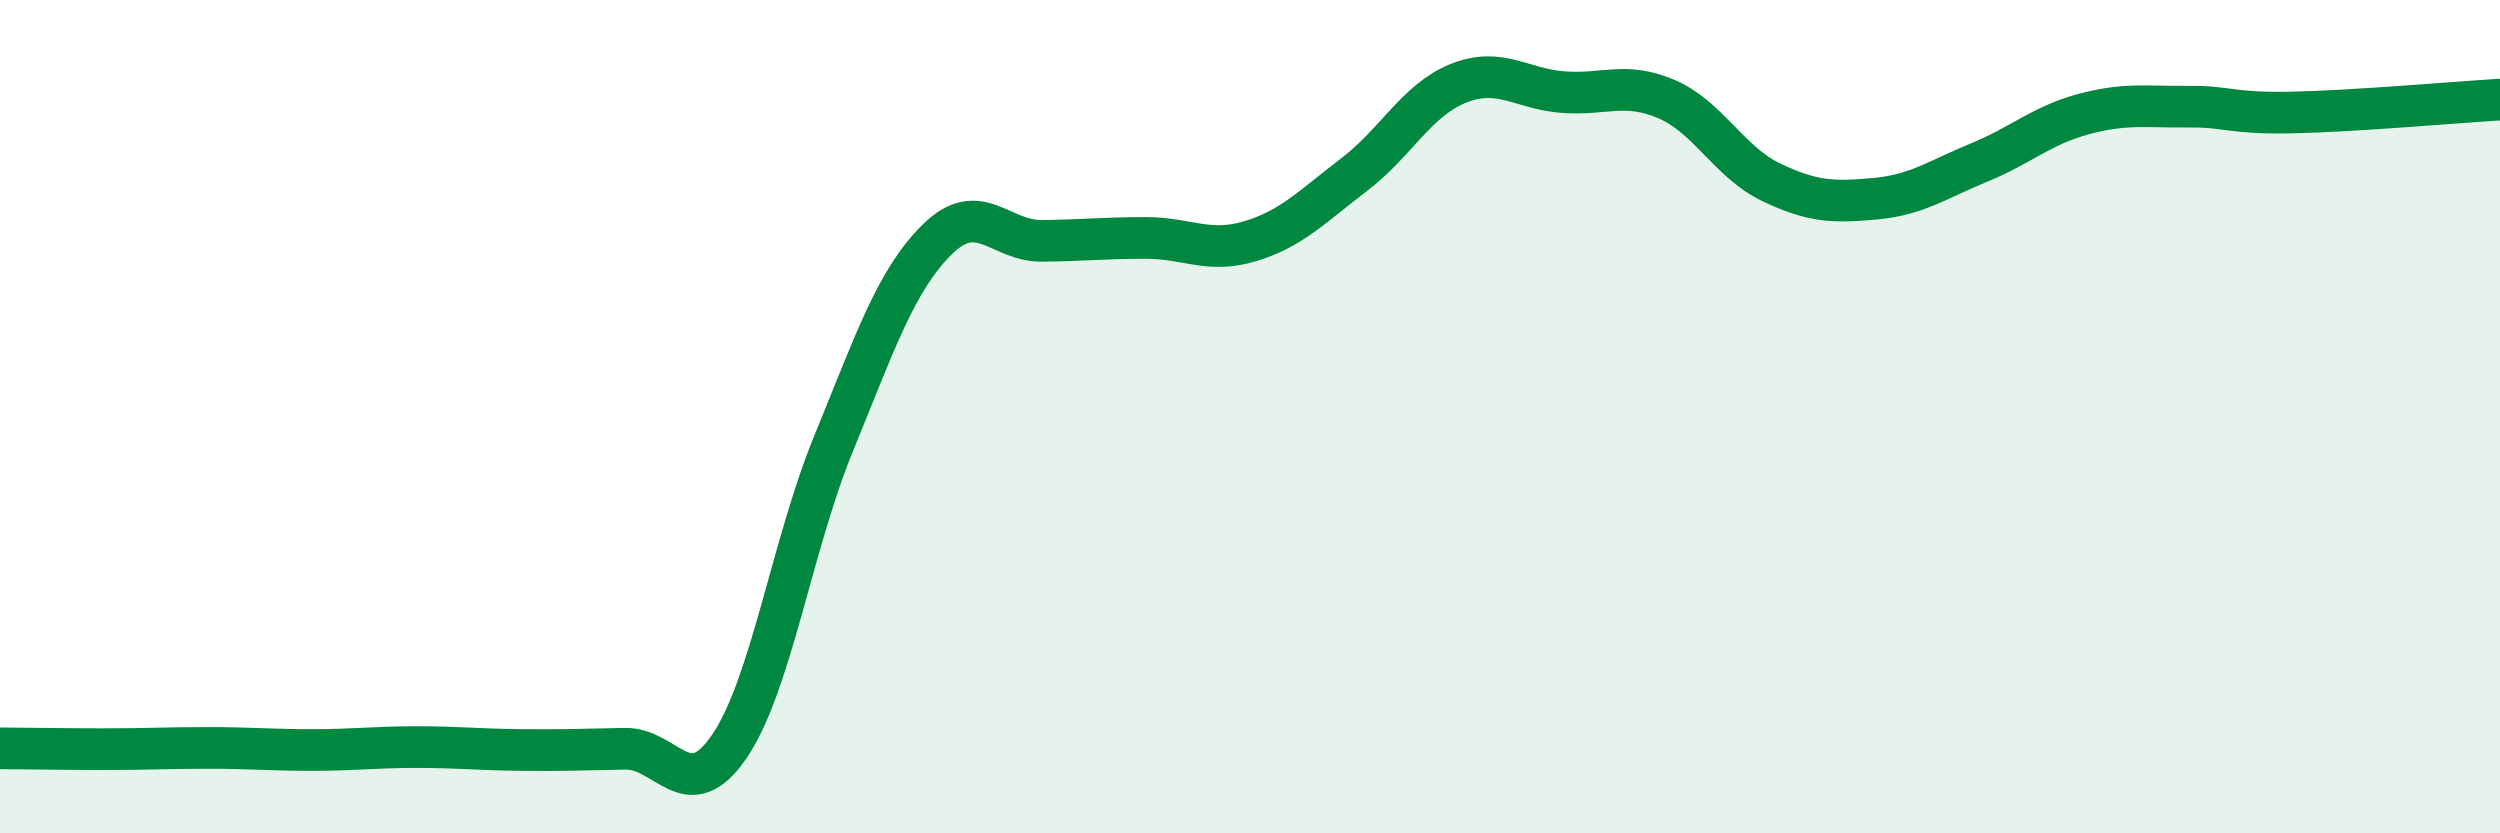
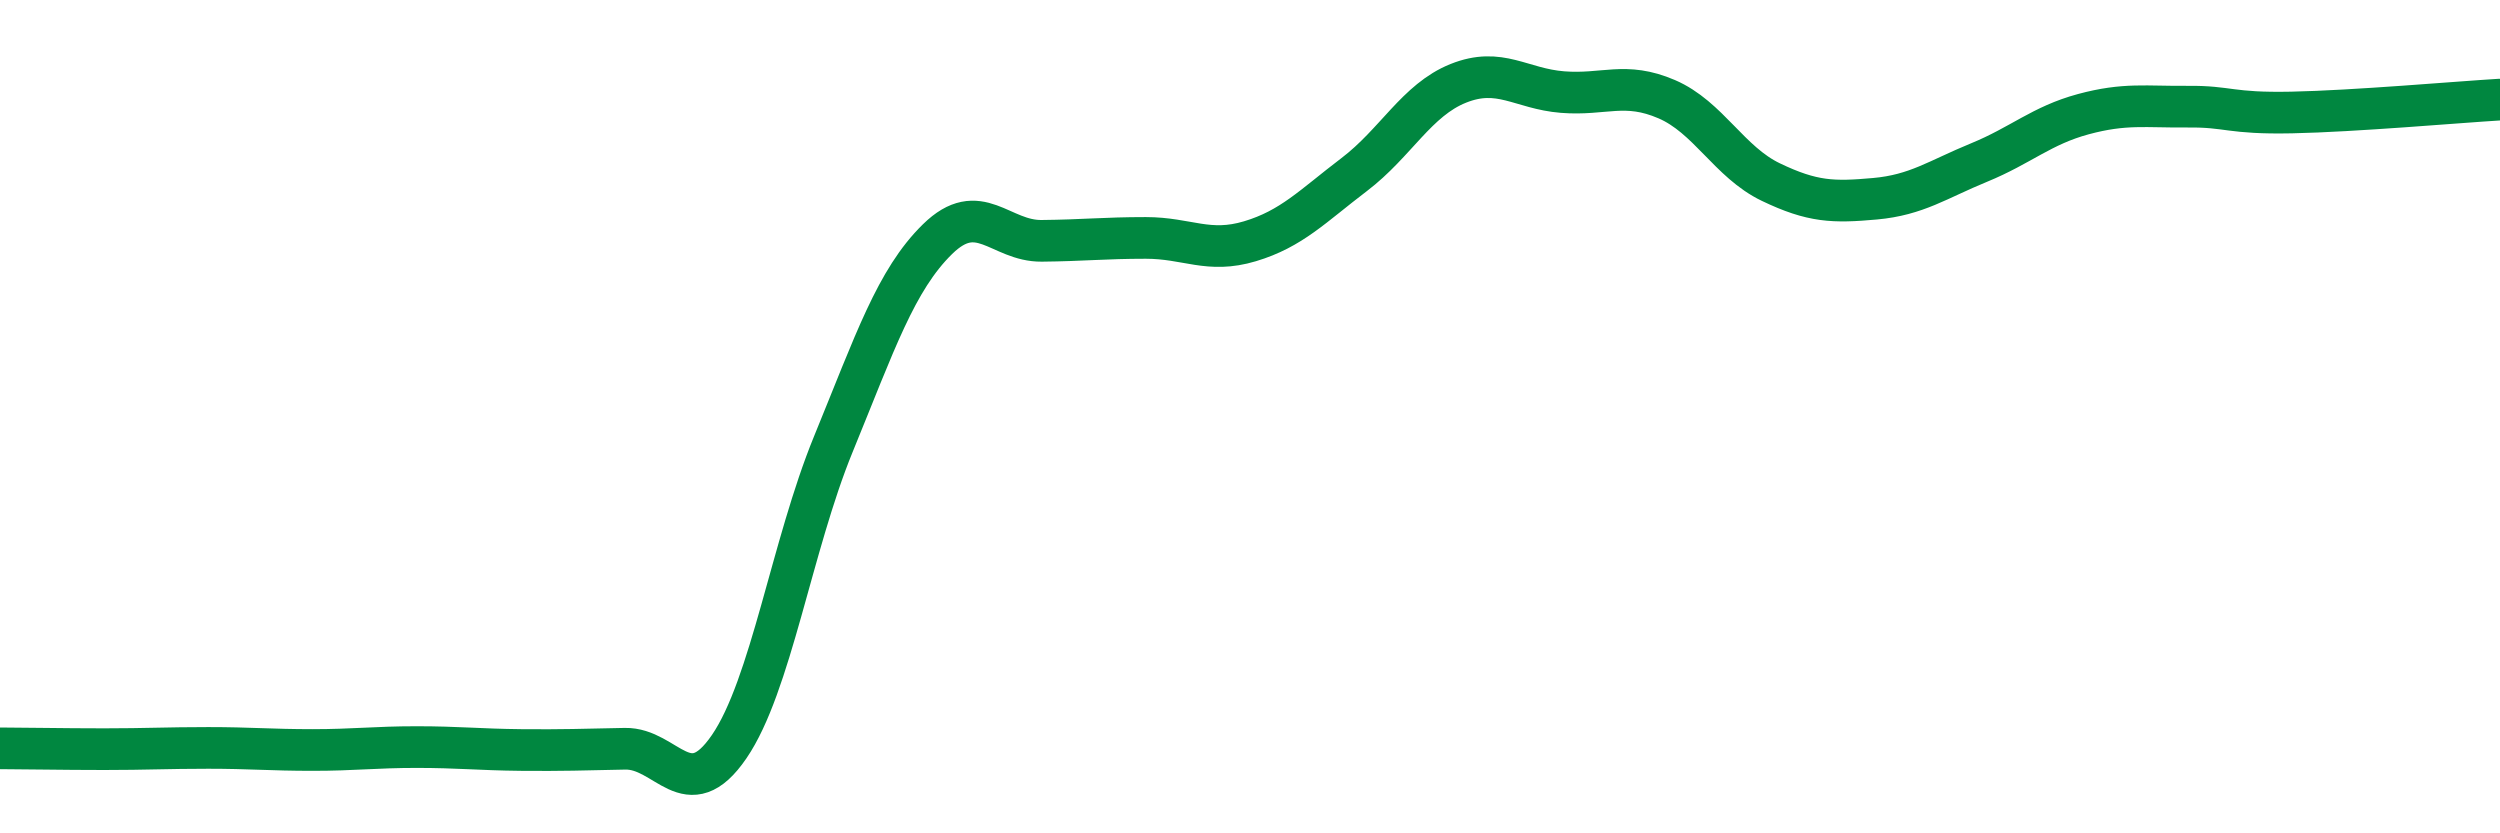
<svg xmlns="http://www.w3.org/2000/svg" width="60" height="20" viewBox="0 0 60 20">
-   <path d="M 0,17.96 C 0.5,17.96 1.5,17.98 2.5,17.98 C 3.5,17.98 4,17.95 5,17.95 C 6,17.95 6.5,18 7.5,18 C 8.5,18 9,17.93 10,17.93 C 11,17.93 11.5,17.99 12.5,18 C 13.5,18.01 14,17.99 15,17.97 C 16,17.95 16.5,19.38 17.5,17.92 C 18.5,16.46 19,13.1 20,10.66 C 21,8.22 21.5,6.72 22.5,5.74 C 23.5,4.76 24,5.79 25,5.78 C 26,5.77 26.5,5.71 27.5,5.71 C 28.5,5.71 29,6.09 30,5.79 C 31,5.49 31.5,4.95 32.5,4.19 C 33.5,3.43 34,2.4 35,2 C 36,1.6 36.5,2.13 37.5,2.21 C 38.5,2.29 39,1.95 40,2.38 C 41,2.81 41.5,3.89 42.5,4.37 C 43.5,4.85 44,4.86 45,4.77 C 46,4.68 46.5,4.31 47.5,3.9 C 48.5,3.49 49,3.01 50,2.74 C 51,2.47 51.5,2.57 52.5,2.56 C 53.5,2.55 53.5,2.73 55,2.7 C 56.5,2.67 59,2.45 60,2.39L60 20L0 20Z" fill="#008740" opacity="0.1" stroke-linecap="round" stroke-linejoin="round" />
  <path d="M 0,17.96 C 0.5,17.96 1.5,17.98 2.5,17.98 C 3.5,17.98 4,17.95 5,17.95 C 6,17.95 6.5,18 7.5,18 C 8.5,18 9,17.93 10,17.93 C 11,17.93 11.5,17.99 12.5,18 C 13.5,18.01 14,17.99 15,17.97 C 16,17.95 16.5,19.38 17.5,17.92 C 18.5,16.46 19,13.1 20,10.66 C 21,8.22 21.5,6.72 22.5,5.74 C 23.5,4.76 24,5.79 25,5.78 C 26,5.77 26.5,5.71 27.5,5.71 C 28.5,5.71 29,6.09 30,5.79 C 31,5.49 31.5,4.95 32.5,4.19 C 33.5,3.43 34,2.4 35,2 C 36,1.6 36.5,2.13 37.5,2.21 C 38.5,2.29 39,1.95 40,2.38 C 41,2.81 41.5,3.89 42.5,4.37 C 43.5,4.85 44,4.86 45,4.77 C 46,4.68 46.5,4.31 47.5,3.9 C 48.5,3.49 49,3.01 50,2.74 C 51,2.47 51.5,2.57 52.5,2.56 C 53.5,2.55 53.5,2.73 55,2.7 C 56.5,2.67 59,2.45 60,2.39" stroke="#008740" stroke-width="1" fill="none" stroke-linecap="round" stroke-linejoin="round" />
</svg>